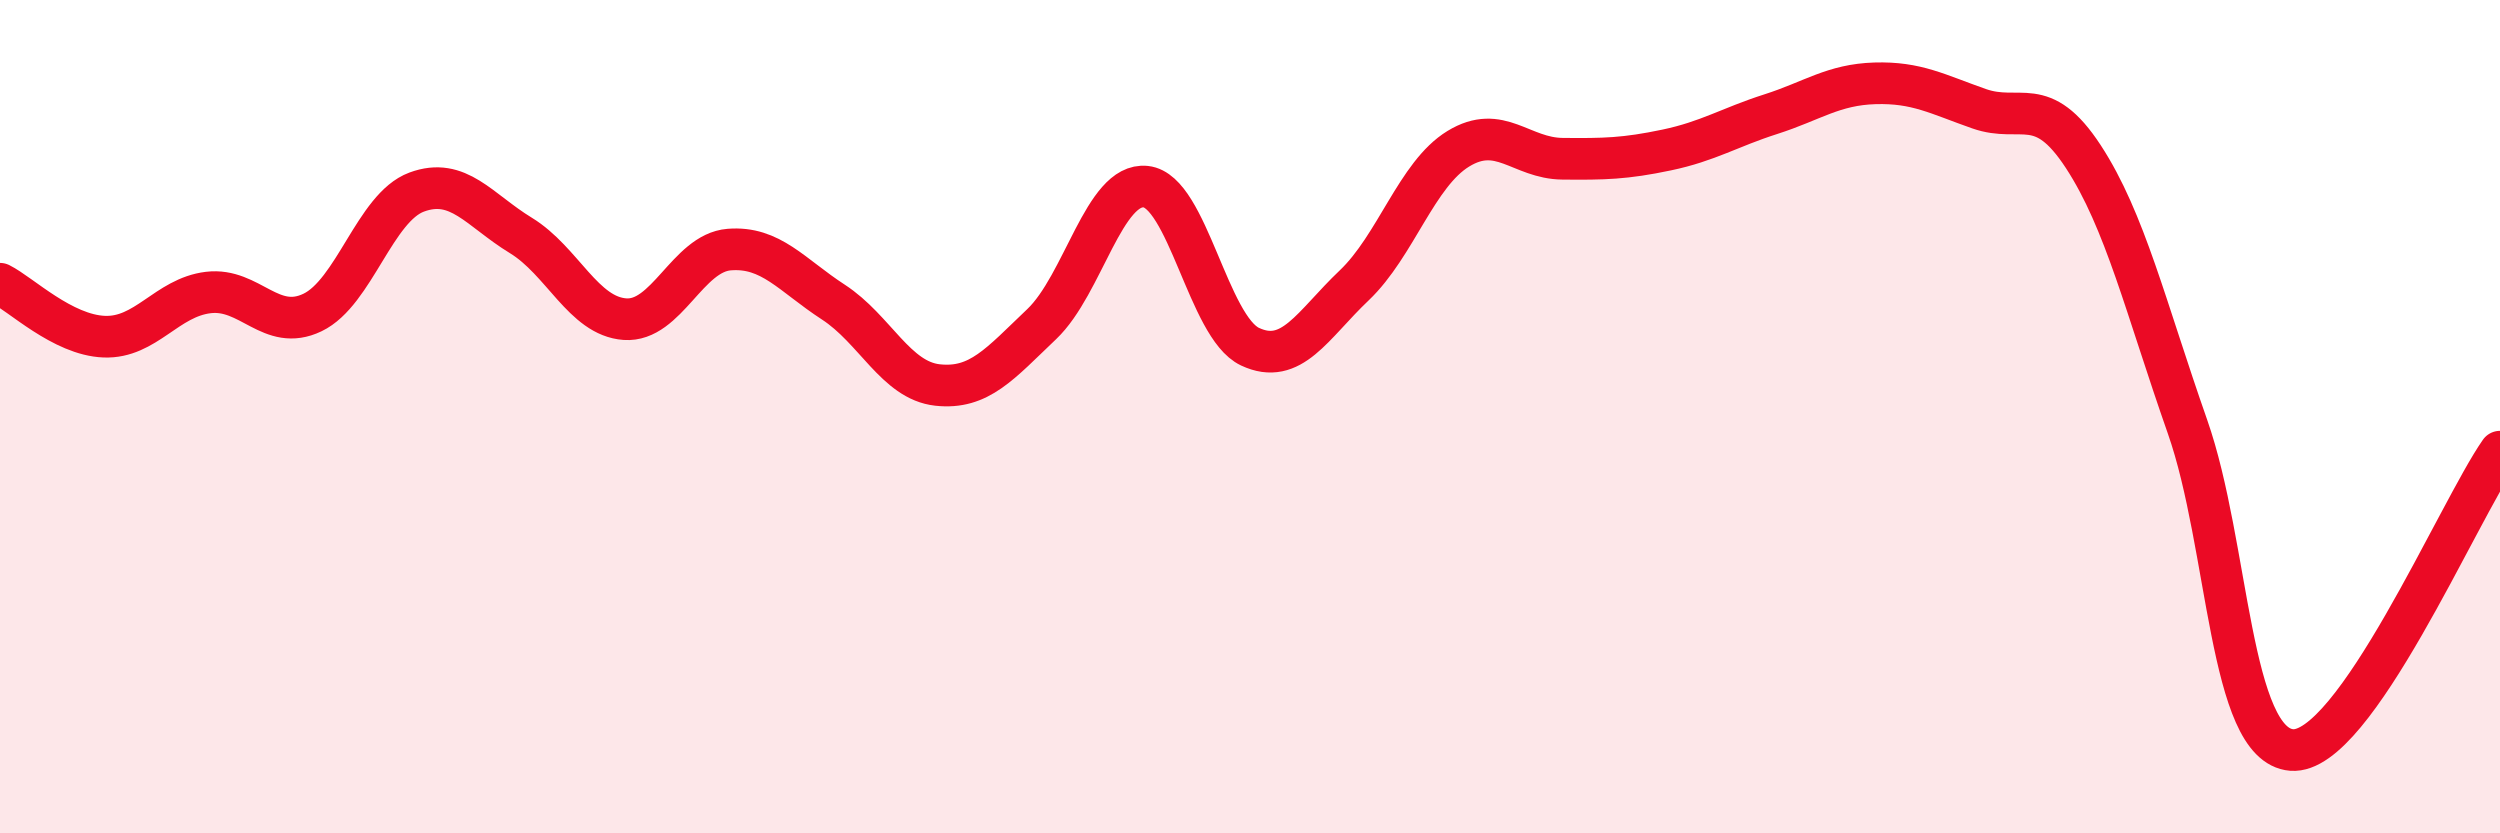
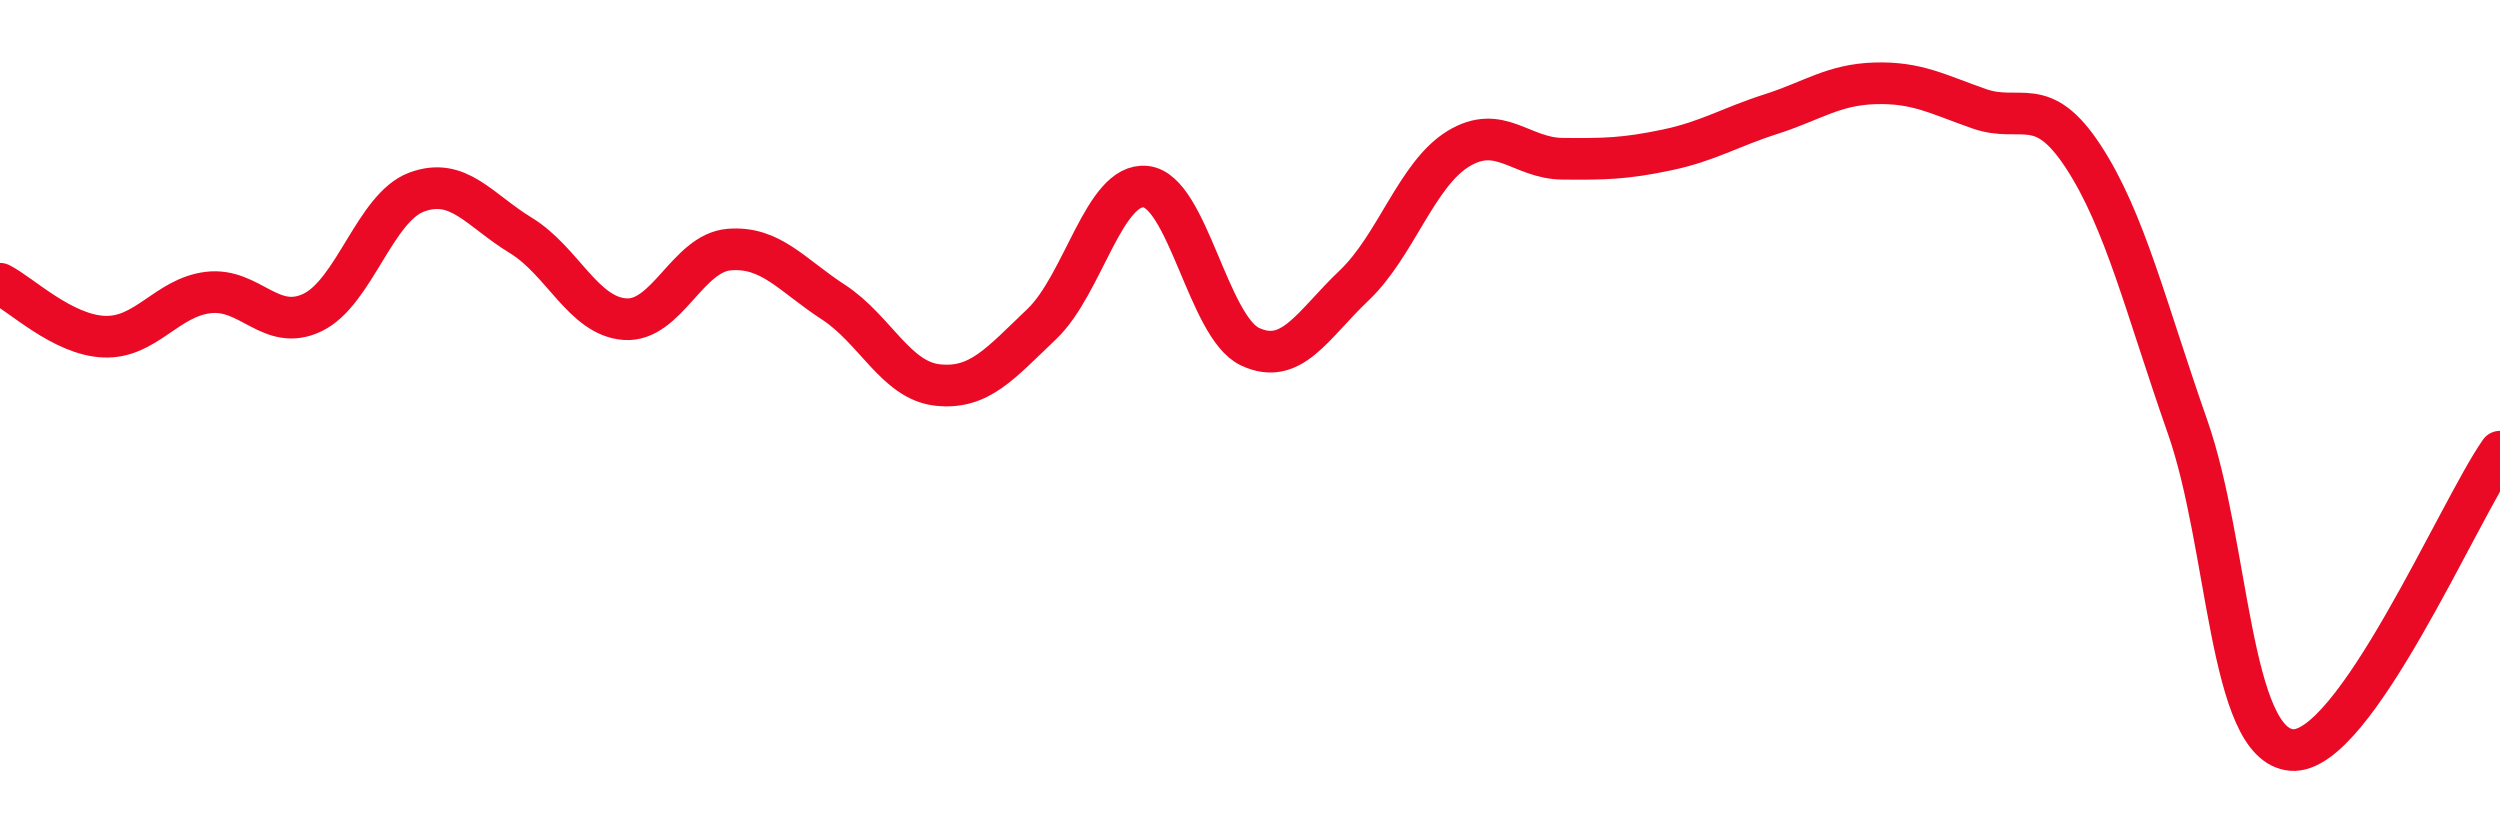
<svg xmlns="http://www.w3.org/2000/svg" width="60" height="20" viewBox="0 0 60 20">
-   <path d="M 0,6.81 C 0.5,7.06 1.5,8.04 2.5,8.08 C 3.5,8.12 4,7.14 5,7.02 C 6,6.9 6.5,7.98 7.5,7.5 C 8.5,7.02 9,4.98 10,4.61 C 11,4.24 11.5,5.04 12.5,5.65 C 13.5,6.26 14,7.59 15,7.66 C 16,7.73 16.5,6.07 17.5,5.99 C 18.5,5.91 19,6.6 20,7.25 C 21,7.9 21.5,9.13 22.5,9.24 C 23.5,9.35 24,8.73 25,7.78 C 26,6.83 26.5,4.37 27.5,4.48 C 28.5,4.59 29,7.85 30,8.32 C 31,8.79 31.5,7.8 32.5,6.85 C 33.5,5.9 34,4.18 35,3.57 C 36,2.96 36.5,3.8 37.5,3.81 C 38.5,3.82 39,3.81 40,3.6 C 41,3.39 41.5,3.06 42.5,2.74 C 43.5,2.42 44,2.03 45,2 C 46,1.97 46.5,2.26 47.5,2.61 C 48.5,2.96 49,2.23 50,3.76 C 51,5.29 51.5,7.39 52.5,10.24 C 53.5,13.09 53.5,17.88 55,18 C 56.5,18.12 59,12.27 60,10.84L60 20L0 20Z" fill="#EB0A25" opacity="0.1" stroke-linecap="round" stroke-linejoin="round" />
  <path d="M 0,6.81 C 0.5,7.06 1.5,8.04 2.5,8.08 C 3.5,8.12 4,7.14 5,7.02 C 6,6.9 6.5,7.98 7.5,7.5 C 8.5,7.02 9,4.98 10,4.61 C 11,4.24 11.5,5.04 12.5,5.65 C 13.5,6.26 14,7.59 15,7.66 C 16,7.73 16.5,6.07 17.5,5.99 C 18.5,5.91 19,6.6 20,7.25 C 21,7.9 21.5,9.13 22.5,9.24 C 23.5,9.35 24,8.73 25,7.78 C 26,6.83 26.5,4.37 27.5,4.48 C 28.5,4.59 29,7.85 30,8.32 C 31,8.79 31.5,7.8 32.5,6.85 C 33.5,5.9 34,4.18 35,3.57 C 36,2.96 36.5,3.8 37.5,3.81 C 38.5,3.82 39,3.81 40,3.6 C 41,3.39 41.5,3.06 42.5,2.74 C 43.5,2.42 44,2.03 45,2 C 46,1.97 46.5,2.26 47.5,2.61 C 48.5,2.96 49,2.23 50,3.76 C 51,5.29 51.5,7.39 52.5,10.24 C 53.5,13.09 53.5,17.88 55,18 C 56.5,18.12 59,12.27 60,10.84" stroke="#EB0A25" stroke-width="1" fill="none" stroke-linecap="round" stroke-linejoin="round" />
</svg>